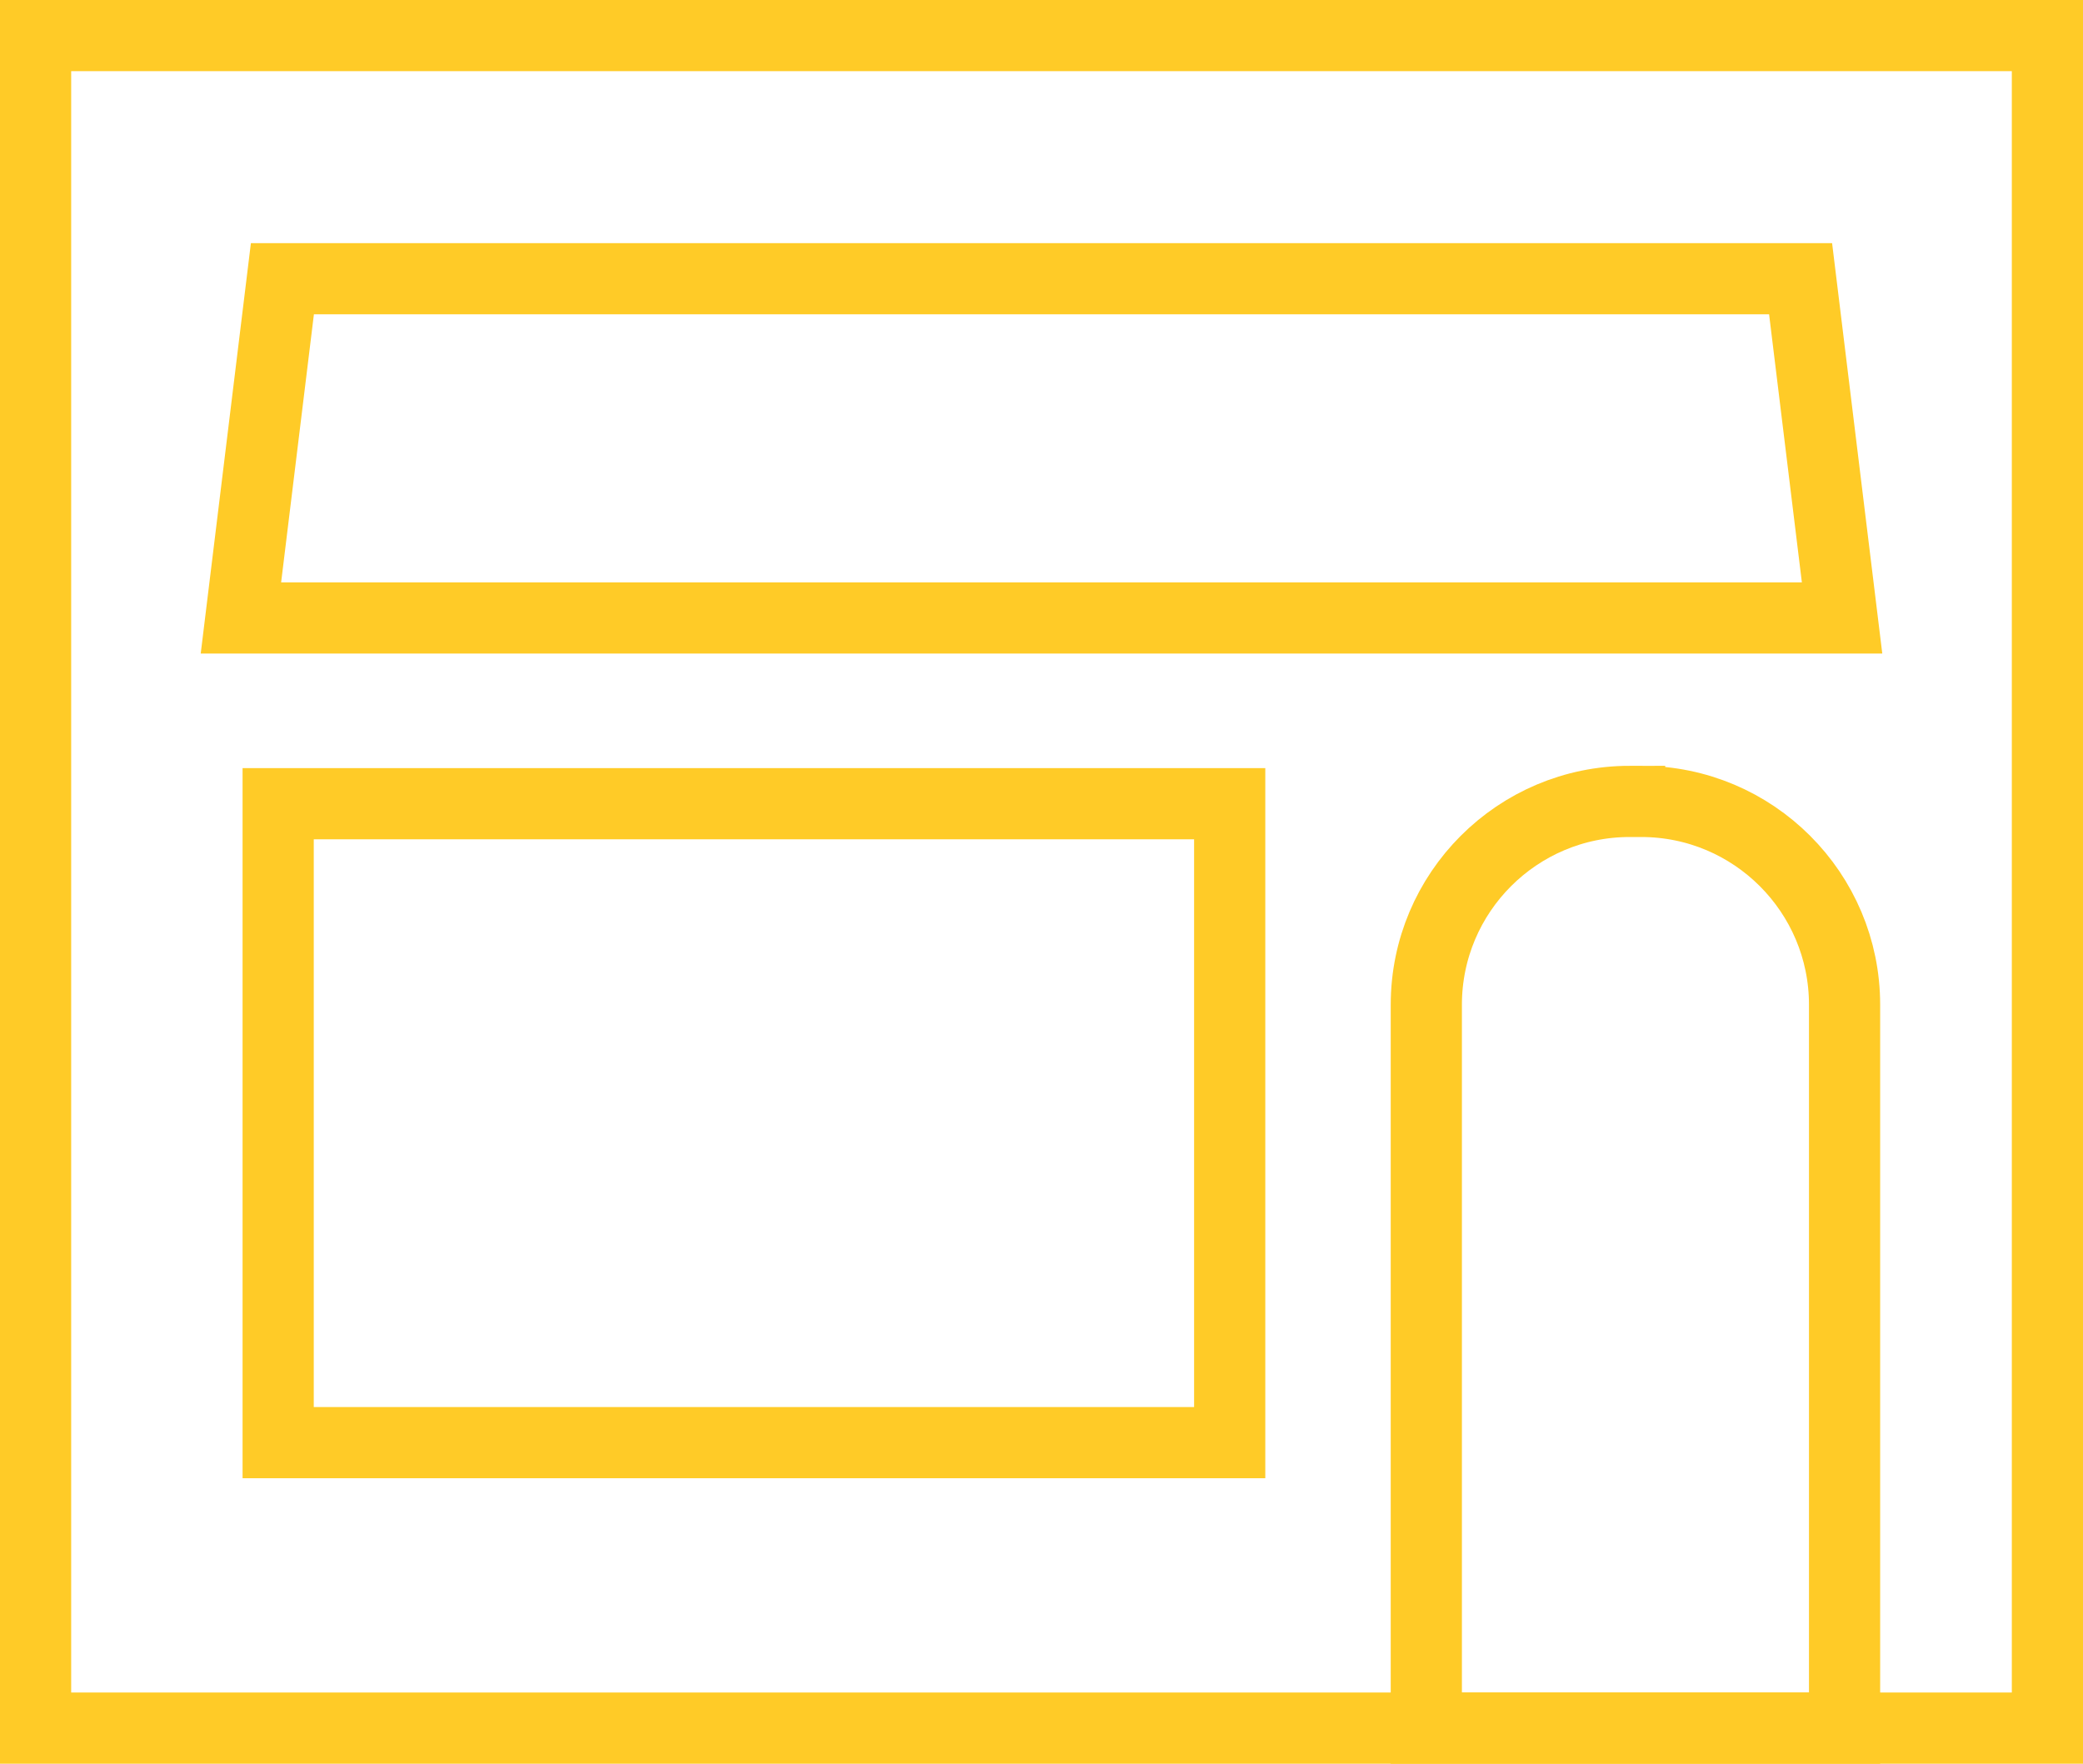
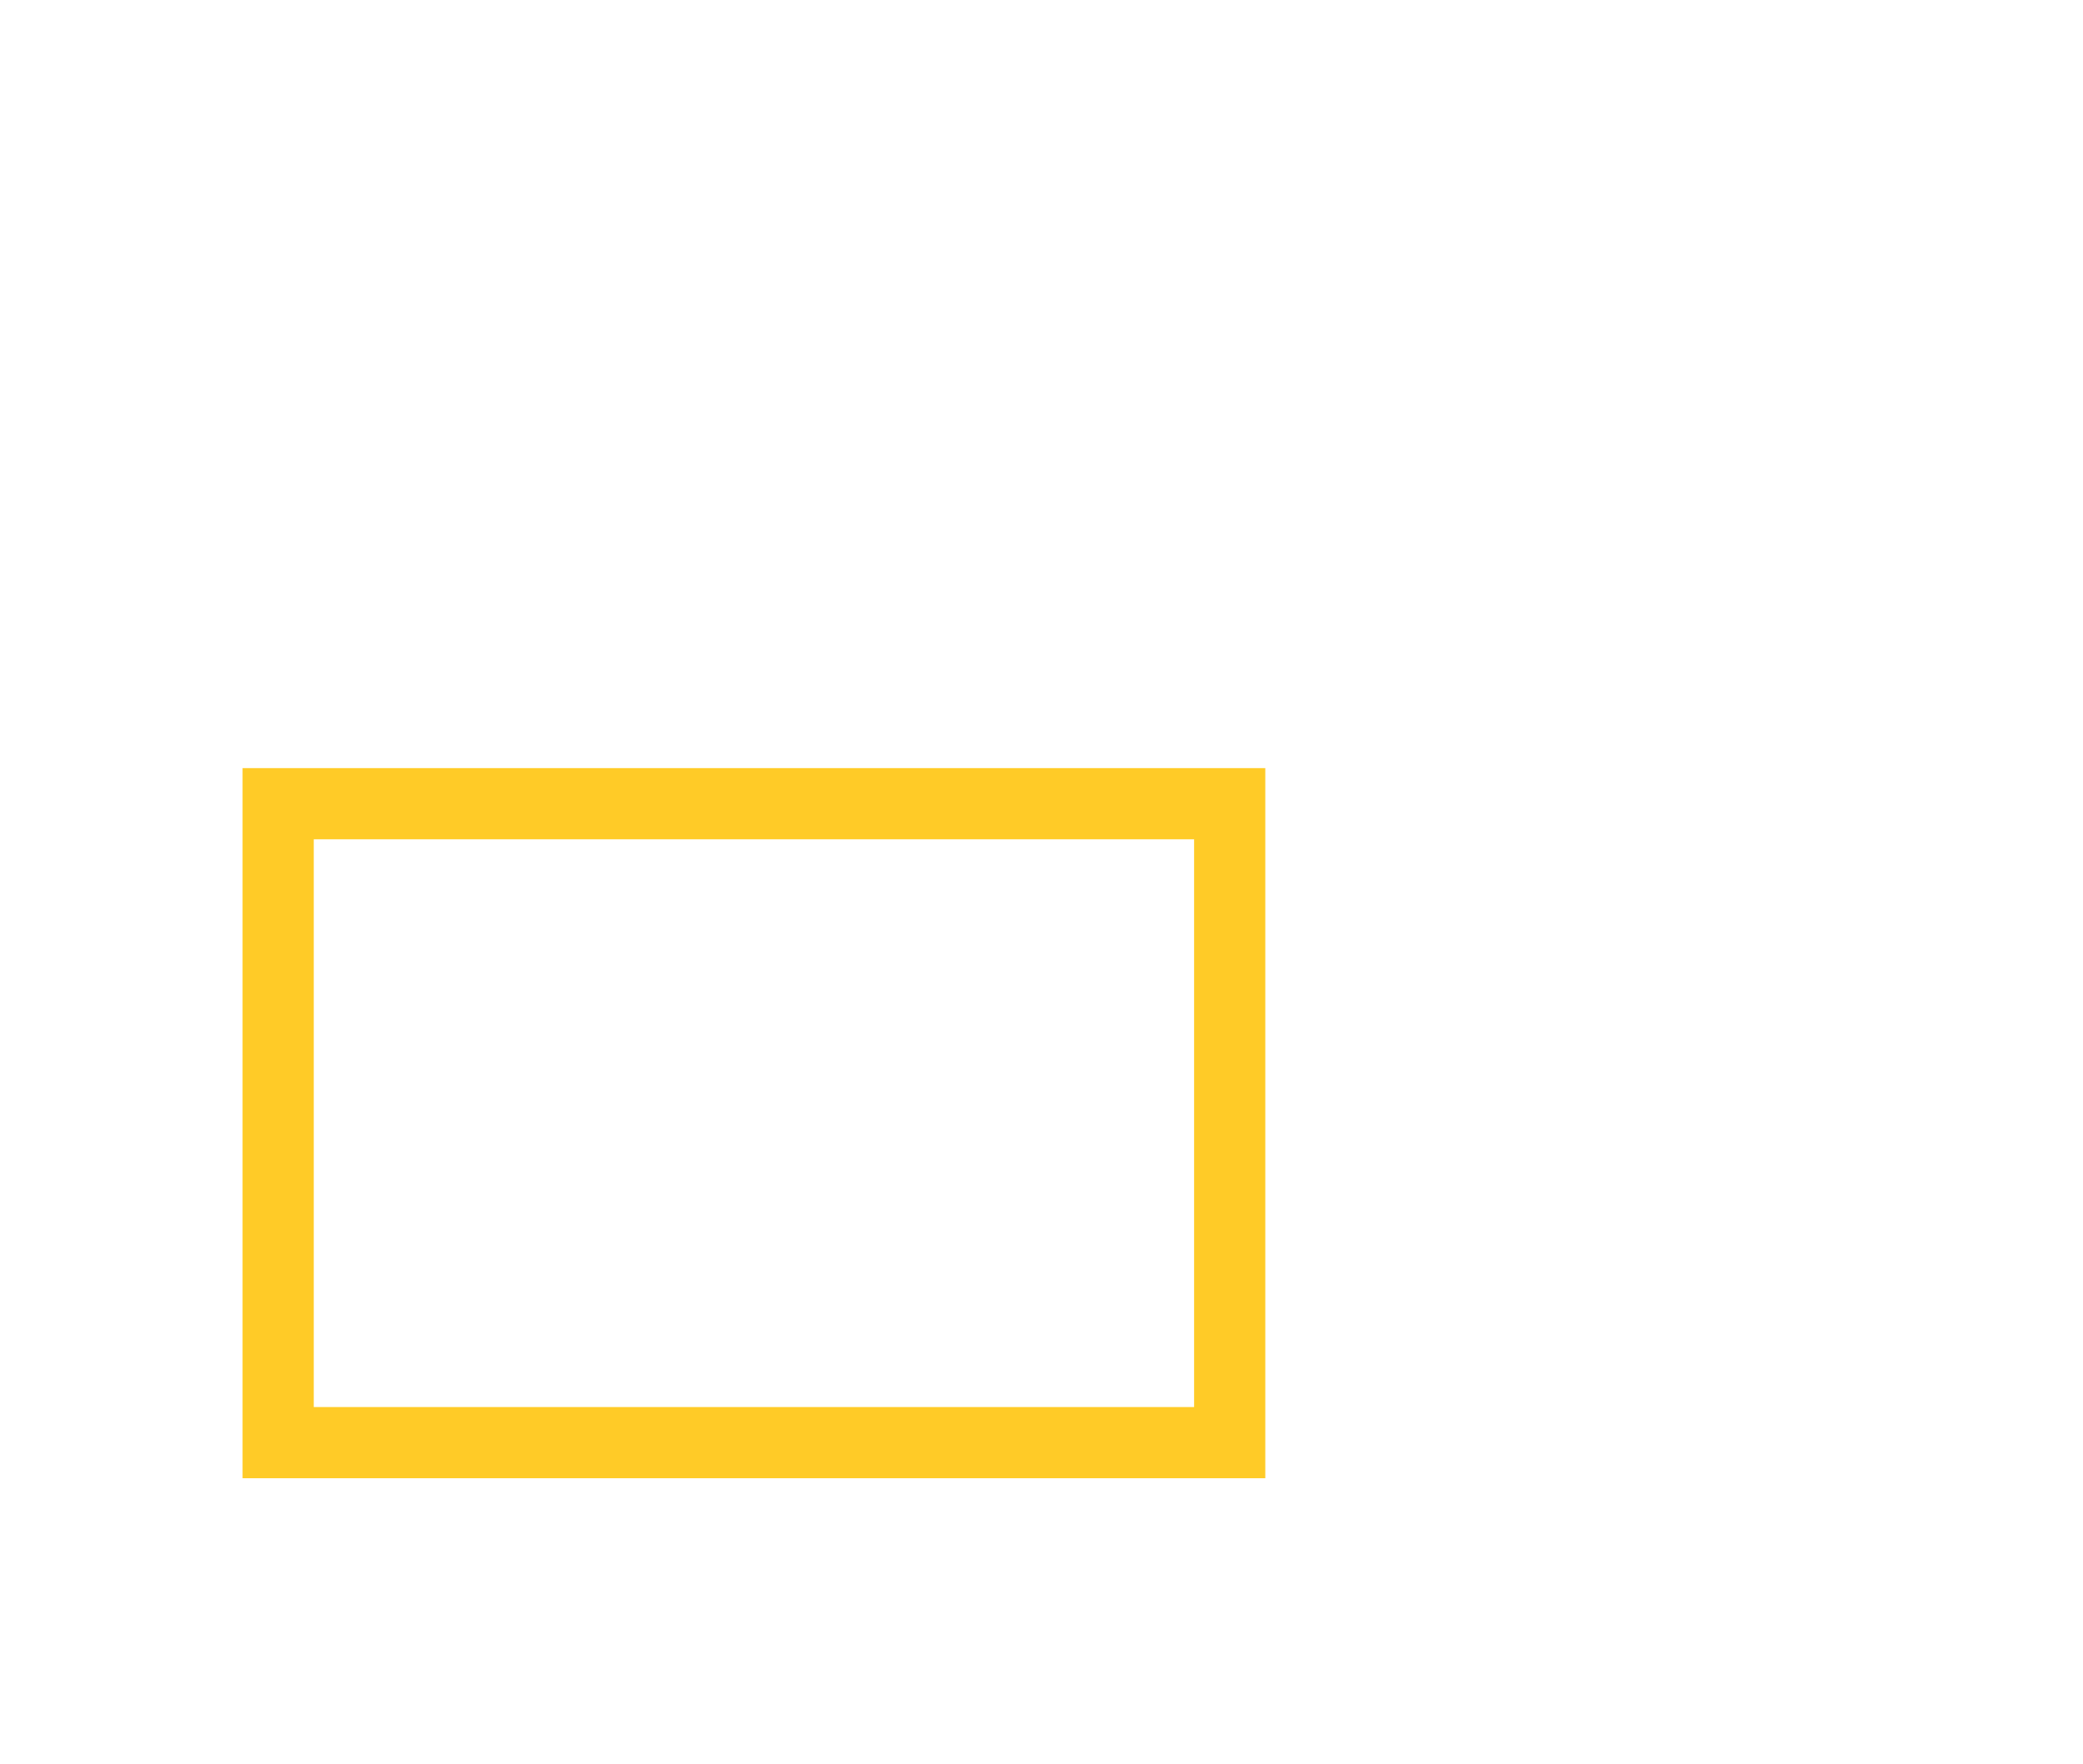
<svg xmlns="http://www.w3.org/2000/svg" id="Calque_2" viewBox="0 0 502.16 425.16">
  <defs>
    <style>.cls-1{fill:none;stroke:#ffcb27;stroke-miterlimit:10;stroke-width:17.16px;}</style>
  </defs>
  <g id="Calque_1-2">
    <g>
      <g>
        <g>
          <rect class="cls-1" x="67.06" y="193.74" width="229.39" height="154.02" />
-           <path class="cls-1" d="M392.86,193.19h2.81c27.05,0,49.01,21.96,49.01,49.01v174.38h-100.83V242.2c0-27.05,21.96-49.01,49.01-49.01Z" />
        </g>
-         <rect class="cls-1" x="8.58" y="8.58" width="485" height="408" />
      </g>
-       <polygon class="cls-1" points="444.08 148.97 58.08 148.97 68.08 67.19 434.08 67.19 444.08 148.97" />
    </g>
  </g>
</svg>